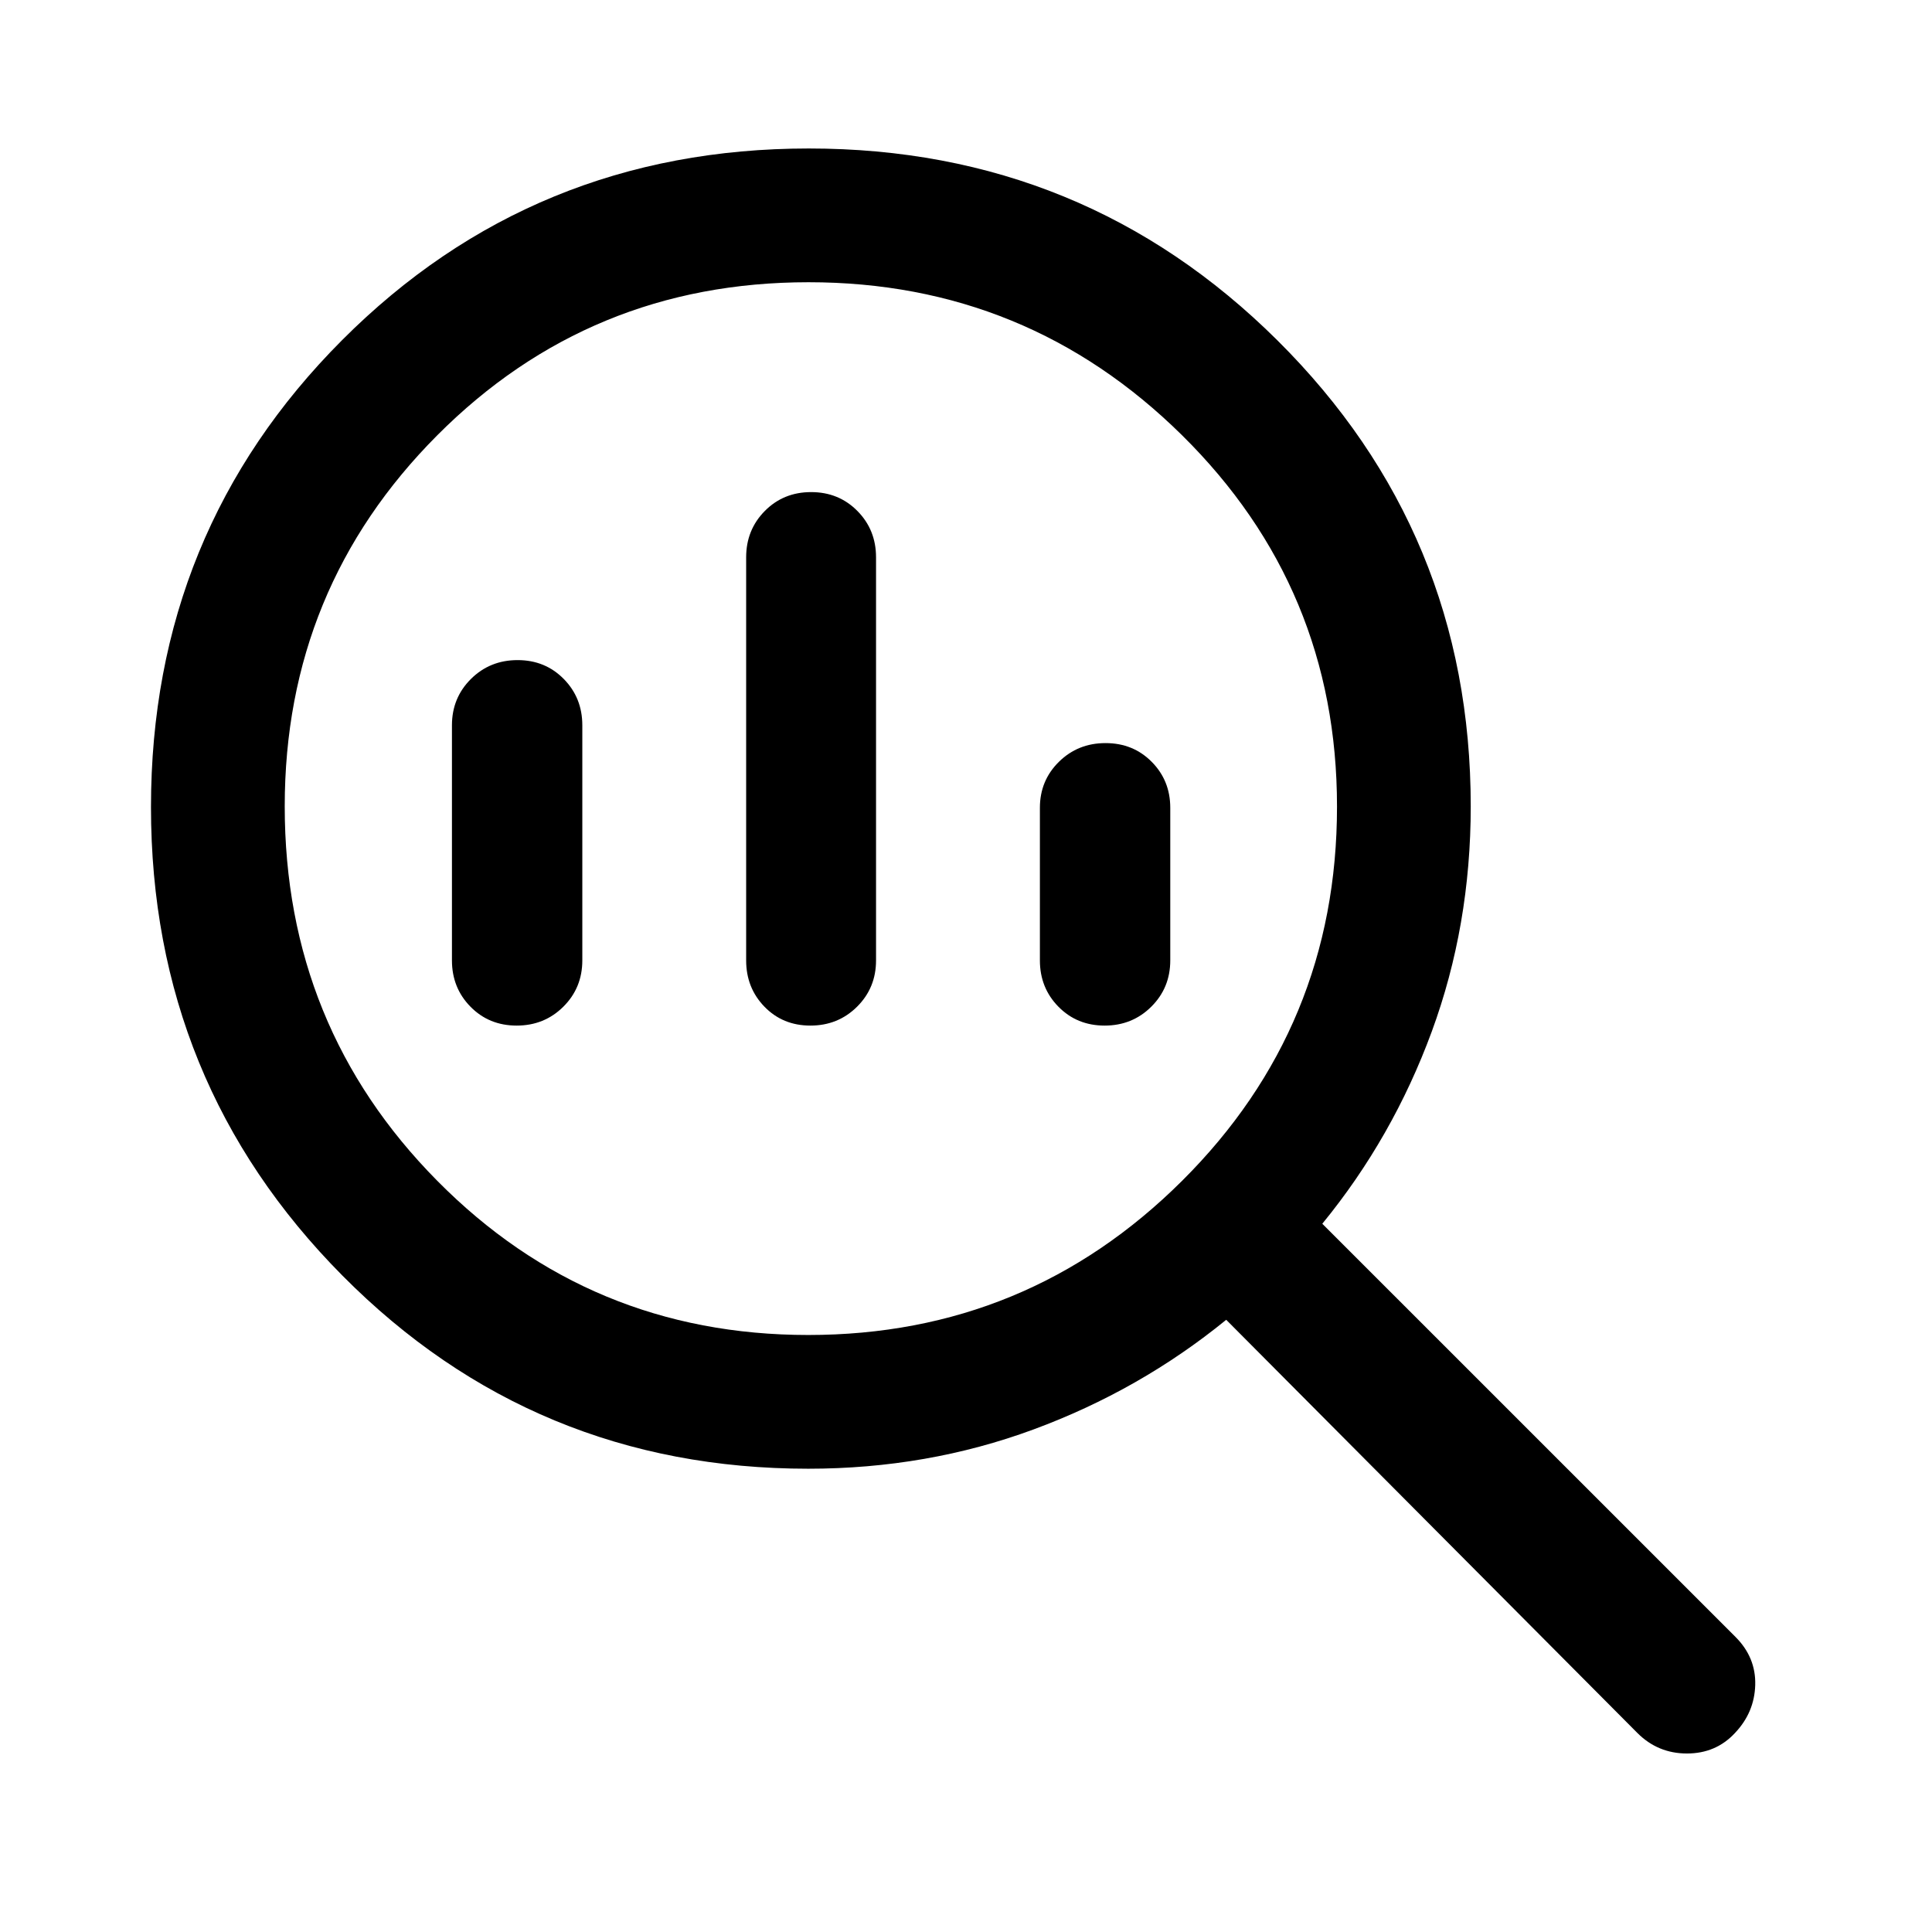
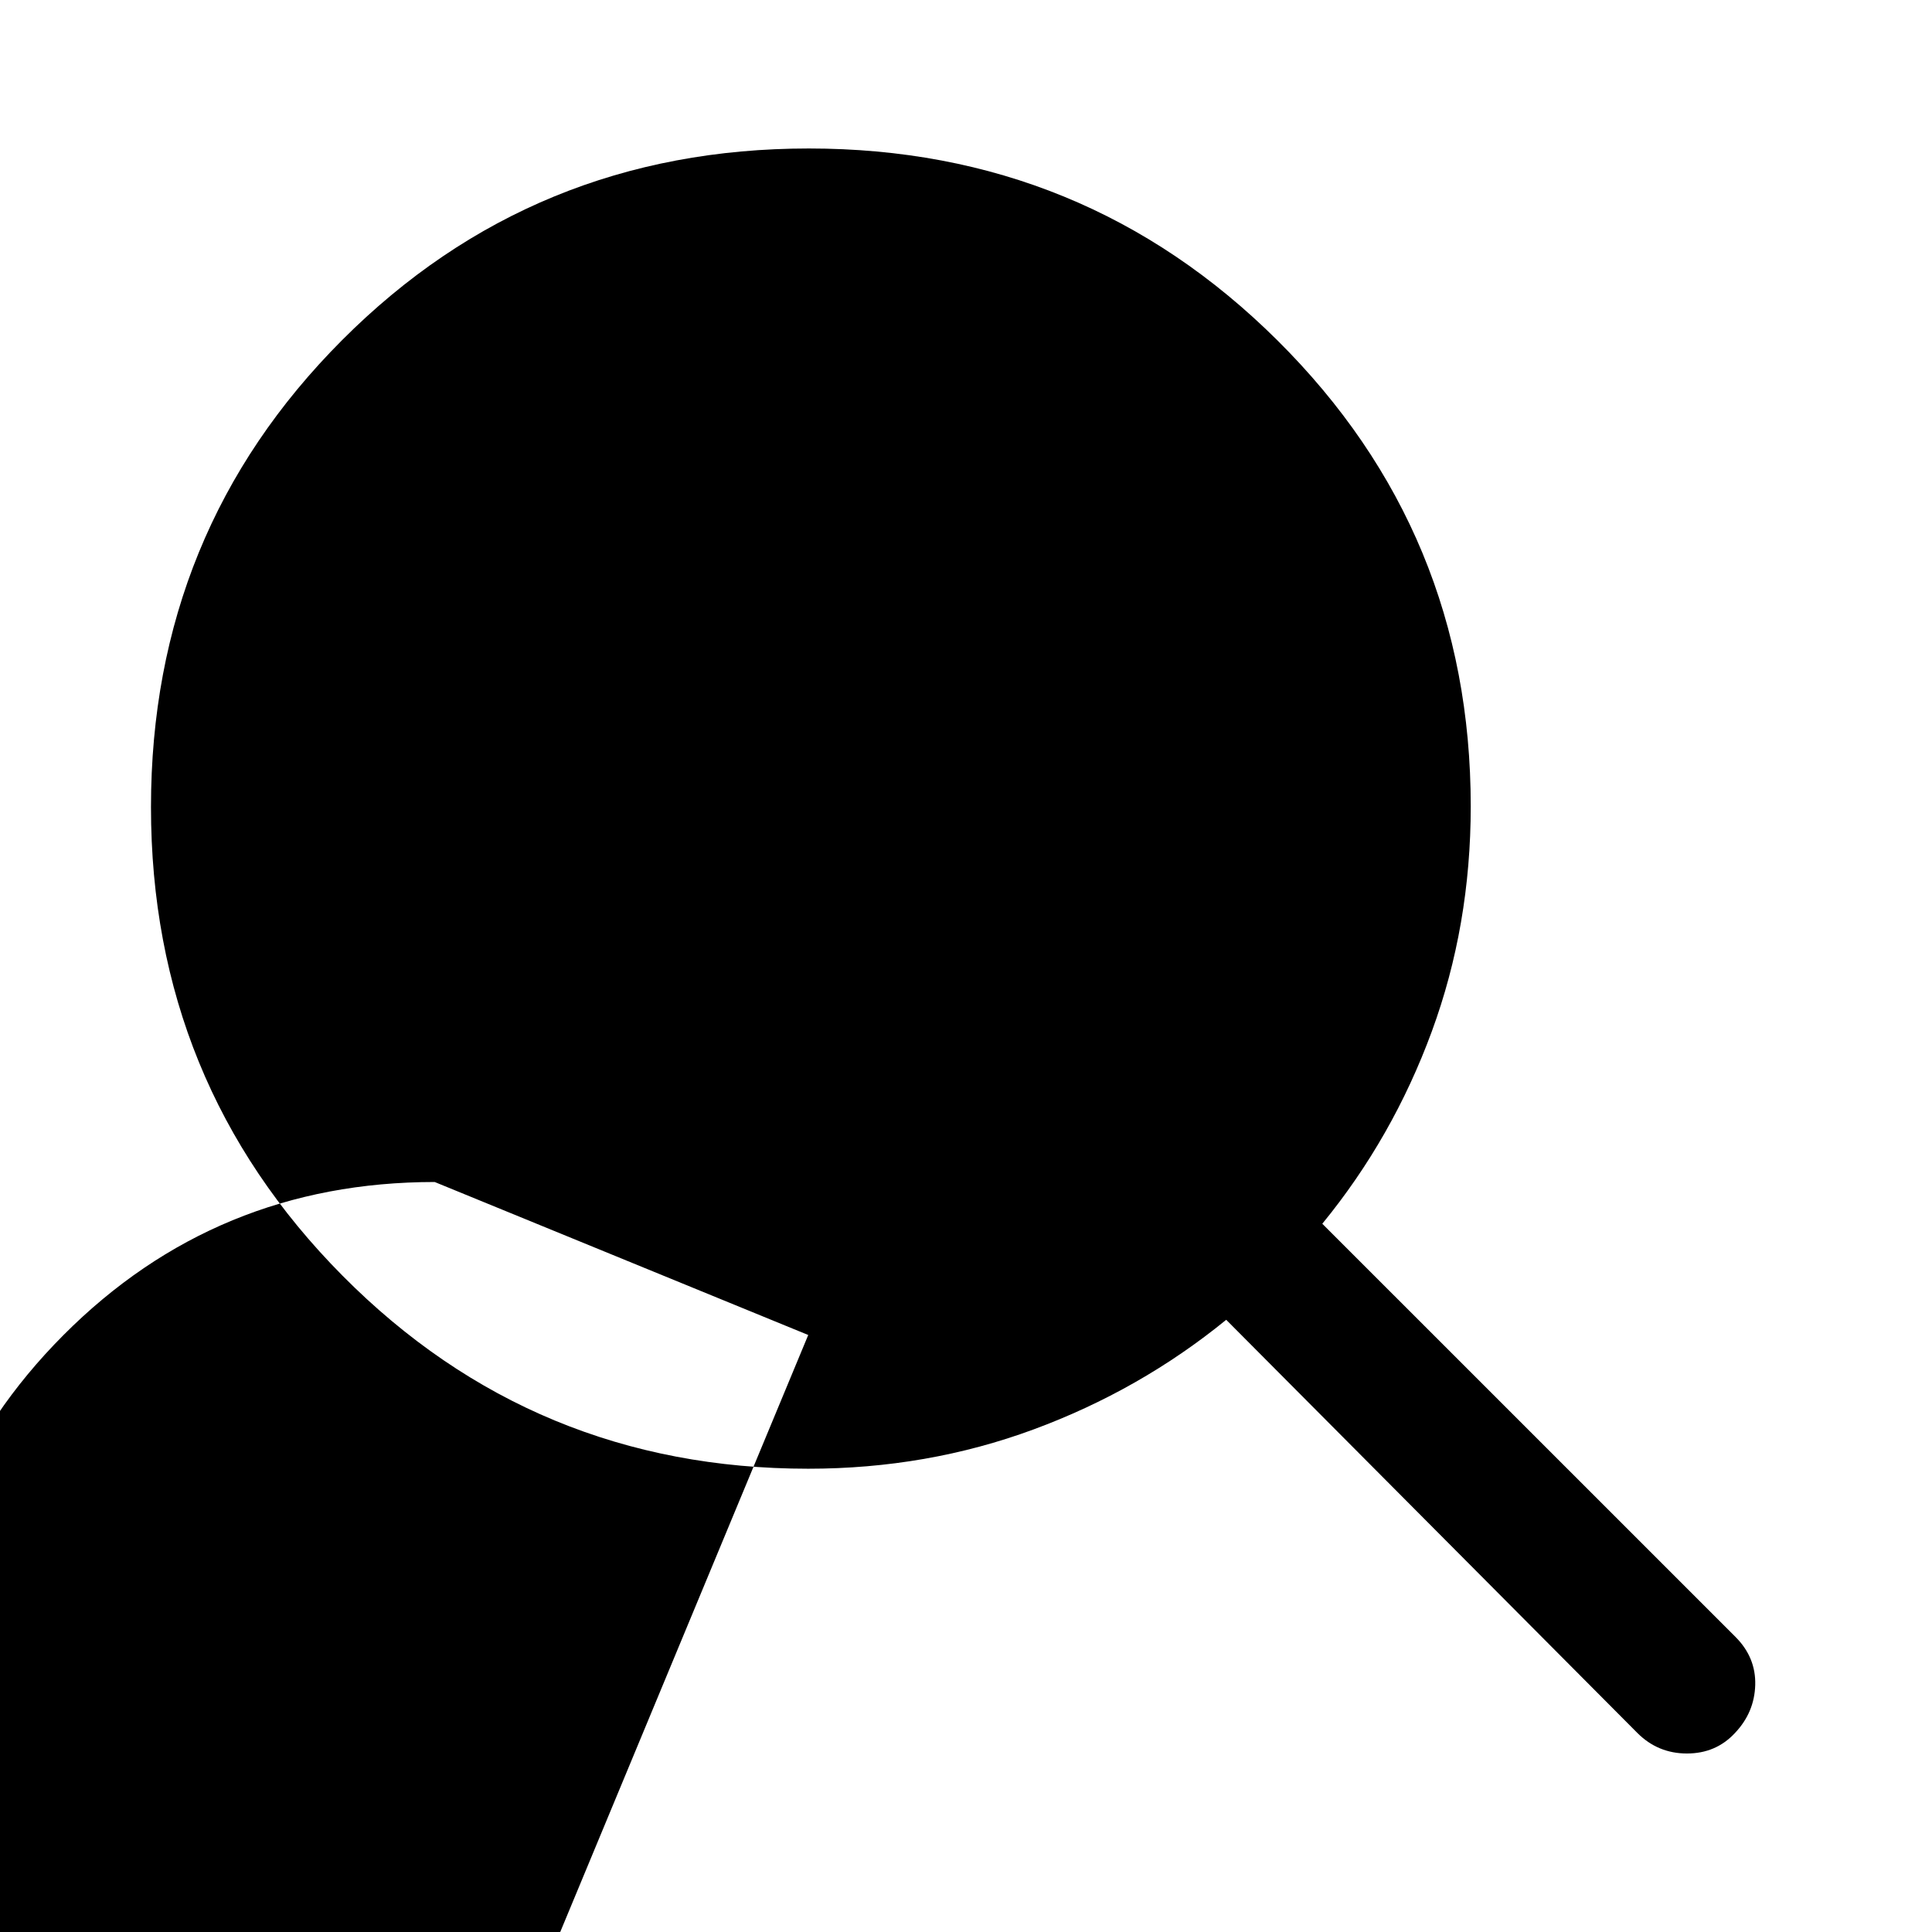
<svg xmlns="http://www.w3.org/2000/svg" width="48" height="48" viewBox="0 -960 960 960">
-   <path d="M401.61-296.65q108.78 0 185.76-76.61 76.98-76.6 76.98-185.95 0-108.51-77.01-184.53t-185.61-76.02q-108.66 0-184.45 76.05-75.8 76.05-75.8 184.38 0 109.47 75.8 186.07 75.79 76.61 184.33 76.61Zm1.08-153.74q-13.73 0-22.83-9.38-9.1-9.37-9.1-23.01v-200.31q0-13.64 9.27-23.01 9.28-9.38 23.01-9.38 13.74 0 23 9.38 9.26 9.37 9.26 23.01v200.31q0 13.64-9.43 23.01-9.44 9.38-23.18 9.38Zm-145.96 0q-13.73 0-22.95-9.38-9.21-9.37-9.21-23.01v-116.83q0-13.64 9.43-23.01 9.44-9.38 23.18-9.38 13.73 0 22.95 9.38 9.22 9.37 9.22 23.01v116.83q0 13.64-9.44 23.01-9.44 9.38-23.18 9.38Zm292.16 0q-13.74 0-22.96-9.38-9.21-9.37-9.21-23.01v-75.83q0-13.54 9.44-22.84 9.44-9.31 23.17-9.31 13.74 0 22.95 9.31 9.22 9.3 9.22 22.84v75.83q0 13.64-9.44 23.01-9.44 9.38-23.17 9.38ZM401.62-230.2q-136.29 0-231.45-95.94-95.15-95.94-95.15-232.82t95-232.07q95-95.19 231.88-95.19t232.89 95.4q96.01 95.39 96.01 231.49 0 59.23-19.38 111.94t-54.38 95.46l205.31 205.3q10.19 10.2 9.81 23.87-.38 13.67-10.06 23.87-9.45 10.19-23.87 10.19-14.43 0-24.62-10.19L609.3-304.2q-42.95 35-95.79 54.5t-111.89 19.5Z" />
+   <path d="M401.61-296.65t-185.61-76.02q-108.66 0-184.45 76.05-75.8 76.05-75.8 184.38 0 109.47 75.8 186.07 75.79 76.61 184.33 76.61Zm1.08-153.74q-13.73 0-22.83-9.38-9.1-9.37-9.1-23.01v-200.31q0-13.64 9.27-23.01 9.28-9.38 23.01-9.38 13.74 0 23 9.38 9.26 9.37 9.26 23.01v200.31q0 13.64-9.43 23.01-9.44 9.38-23.18 9.38Zm-145.96 0q-13.73 0-22.95-9.38-9.21-9.37-9.21-23.01v-116.83q0-13.64 9.43-23.01 9.44-9.38 23.18-9.38 13.73 0 22.95 9.38 9.22 9.37 9.22 23.01v116.83q0 13.64-9.44 23.01-9.44 9.38-23.18 9.38Zm292.16 0q-13.74 0-22.96-9.38-9.21-9.37-9.21-23.01v-75.83q0-13.54 9.44-22.84 9.44-9.31 23.17-9.31 13.74 0 22.95 9.31 9.22 9.3 9.22 22.84v75.83q0 13.64-9.44 23.01-9.44 9.38-23.17 9.38ZM401.62-230.2q-136.29 0-231.45-95.94-95.15-95.94-95.15-232.82t95-232.07q95-95.19 231.88-95.19t232.89 95.4q96.01 95.39 96.01 231.49 0 59.23-19.38 111.94t-54.38 95.46l205.31 205.3q10.19 10.2 9.81 23.87-.38 13.67-10.06 23.87-9.45 10.19-23.87 10.19-14.43 0-24.62-10.19L609.3-304.2q-42.95 35-95.79 54.5t-111.89 19.5Z" />
</svg>